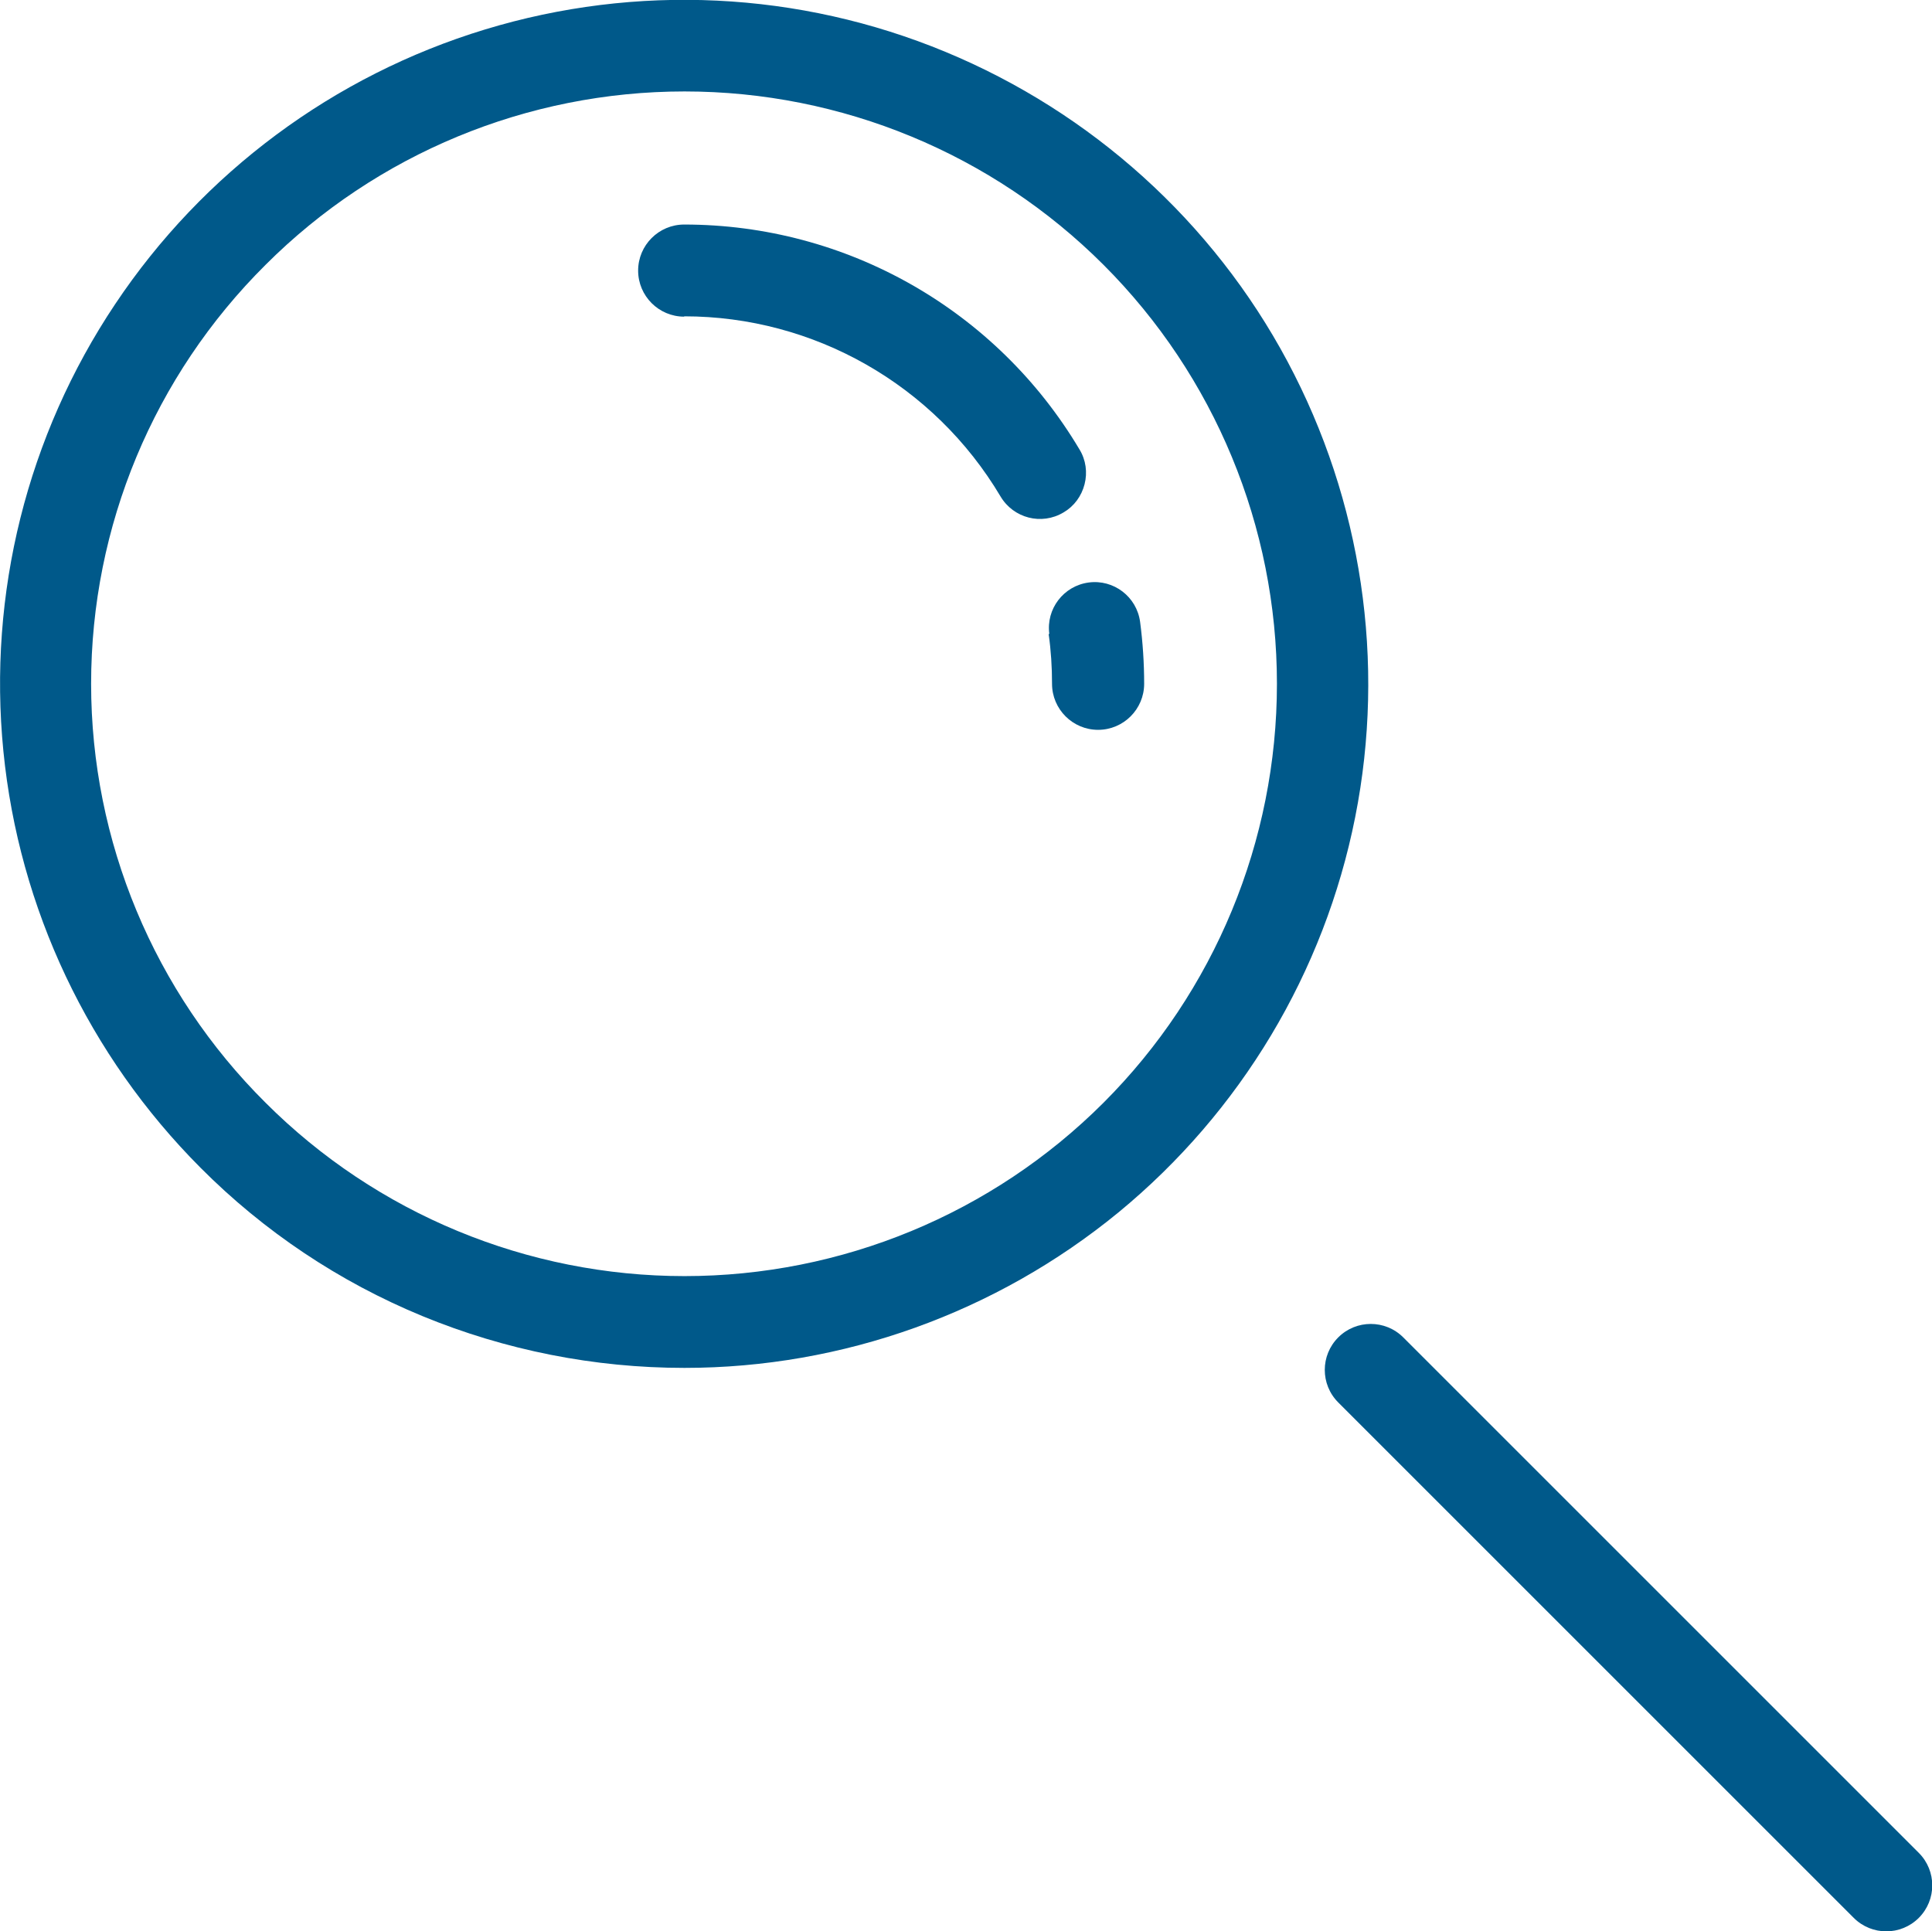
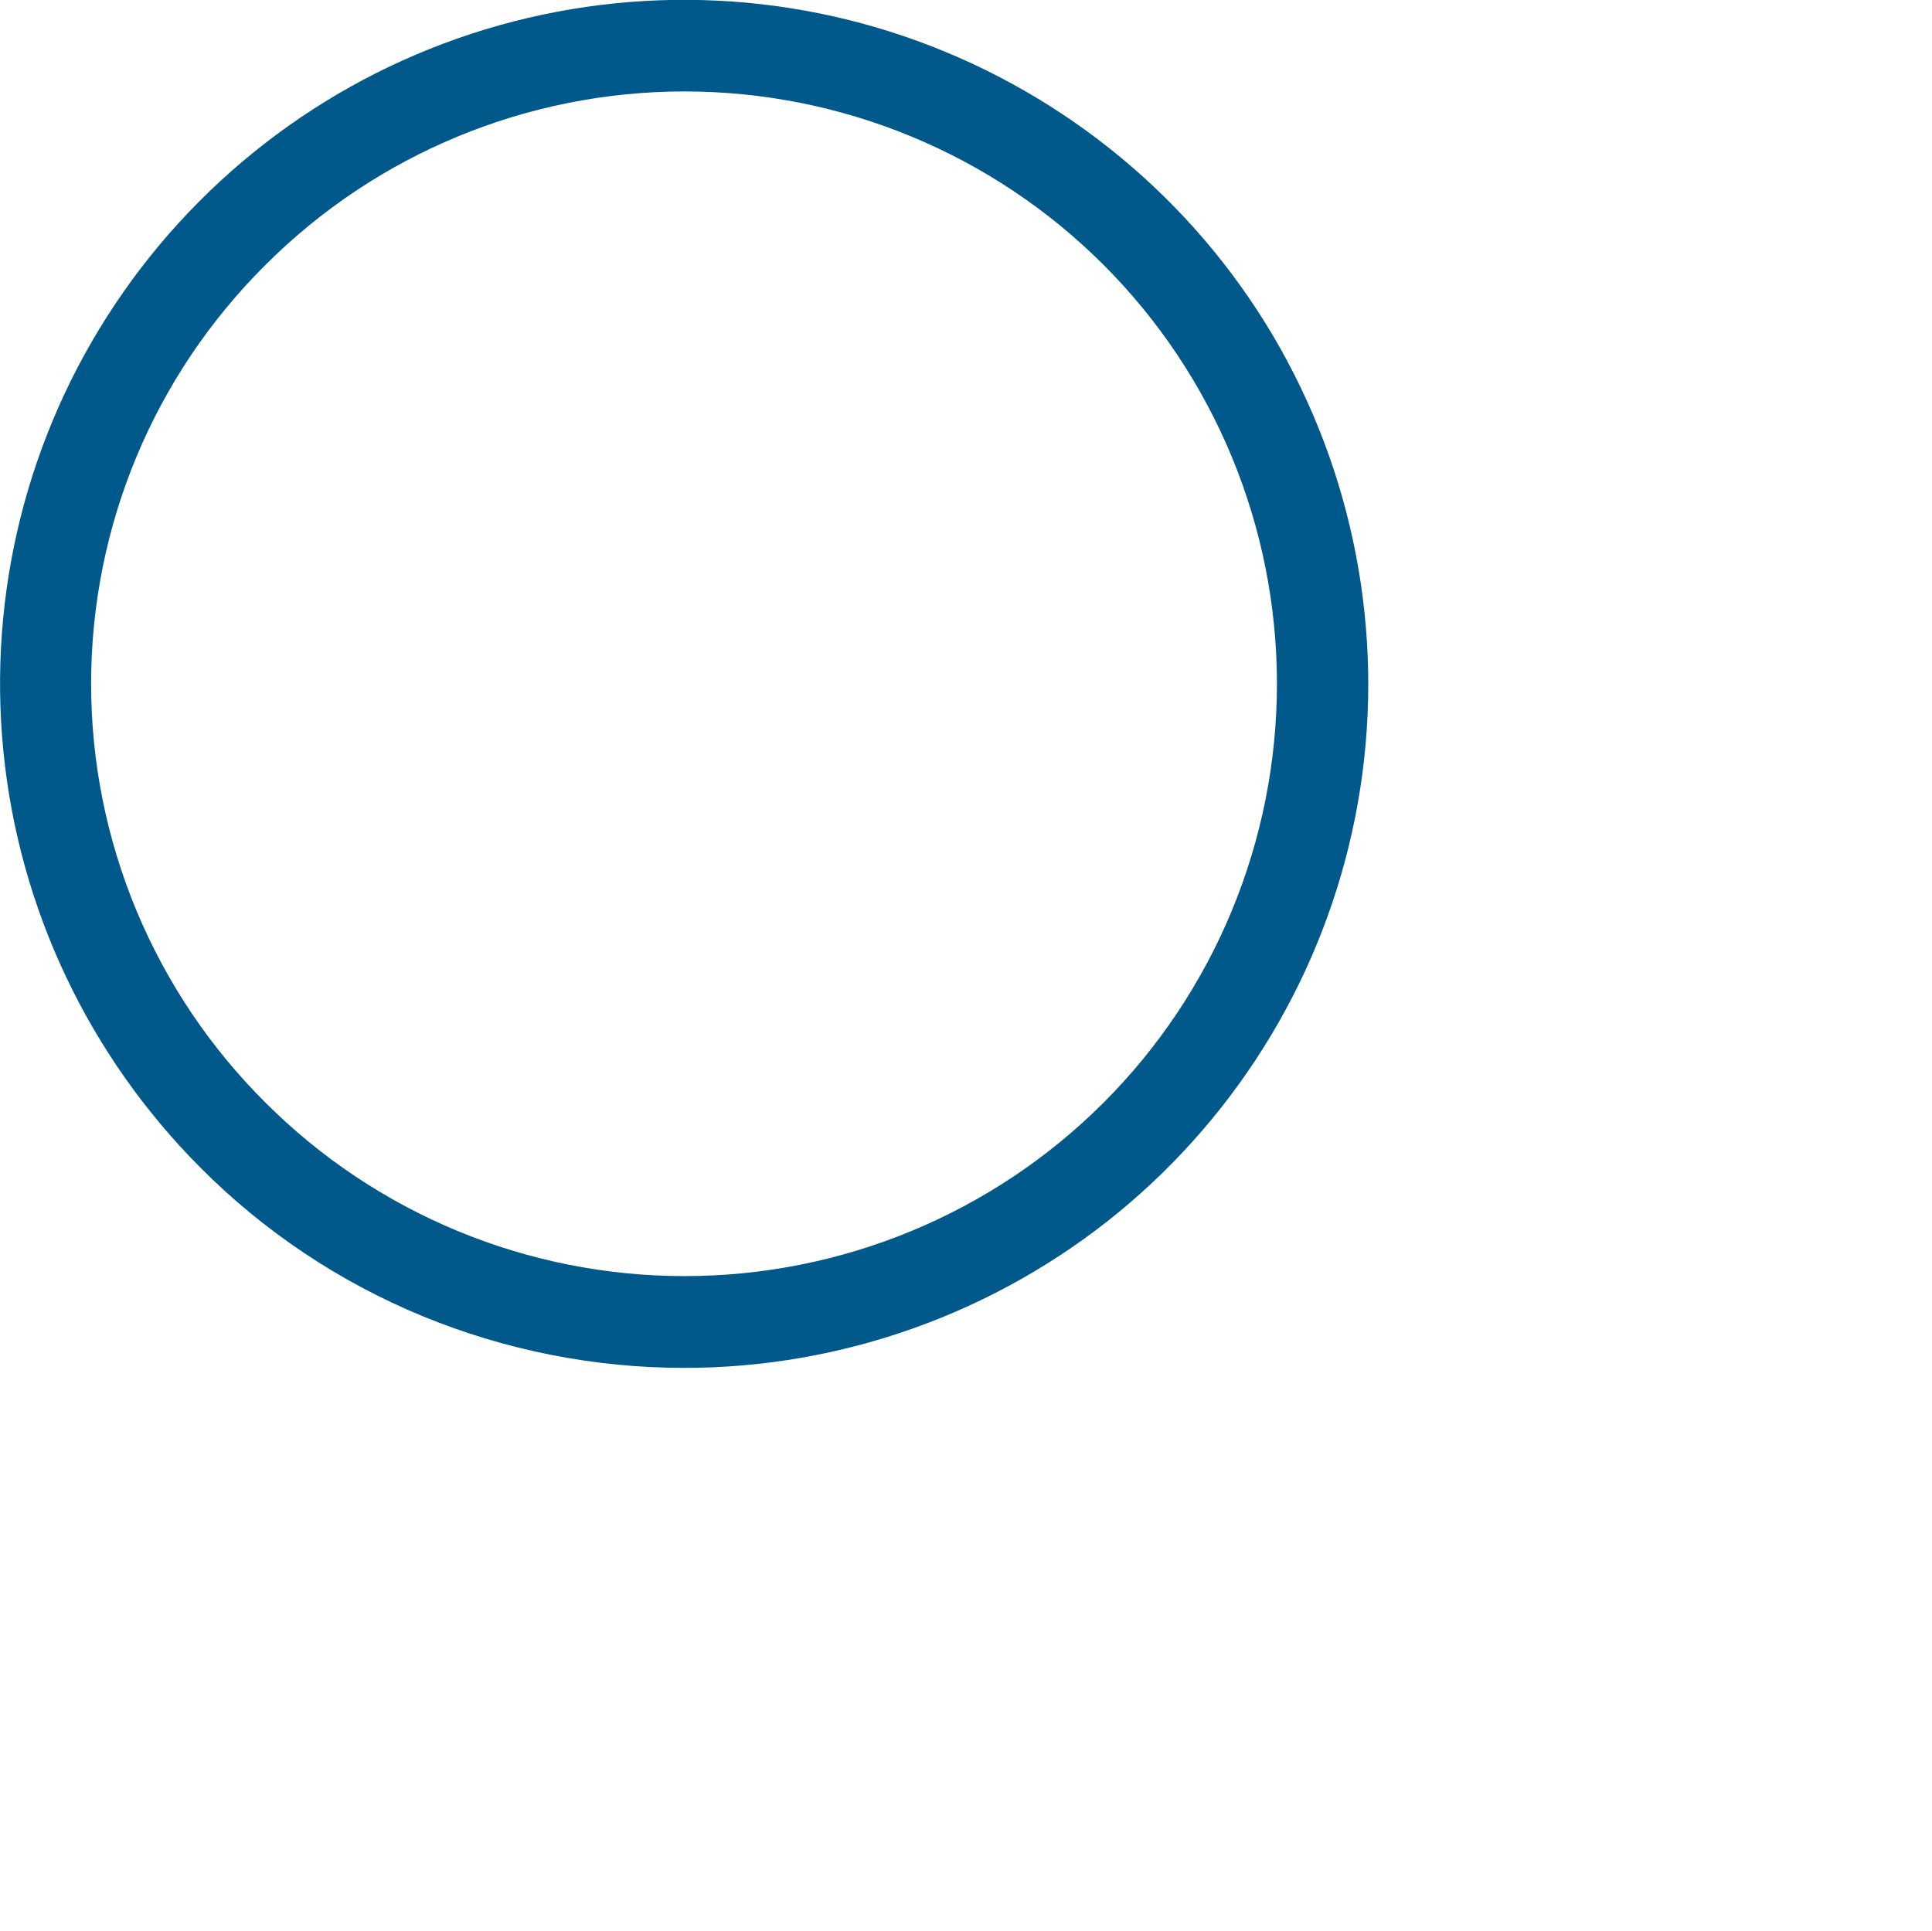
<svg xmlns="http://www.w3.org/2000/svg" id="Layer_2" viewBox="0 0 57.04 57.02">
  <defs>
    <style>.cls-1{fill:#00598a;}</style>
  </defs>
  <g id="Layer_1-2">
    <g>
      <path class="cls-1" d="M20.21,40.39c4.67,0,9.2-1.63,12.81-4.59,3.61-2.97,6.08-7.09,6.99-11.67,.91-4.58,.2-9.34-2-13.46S32.23,3.32,27.91,1.53,18.79-.49,14.32,.87C9.85,2.23,5.99,5.1,3.4,8.98,.8,12.87-.36,17.53,.1,22.18c.46,4.65,2.52,8.99,5.82,12.3,1.87,1.88,4.1,3.37,6.55,4.38,2.45,1.01,5.08,1.53,7.73,1.53h0ZM7.84,7.82c3.28-3.28,7.73-5.12,12.37-5.12s9.09,1.84,12.37,5.12c3.28,3.28,5.12,7.73,5.12,12.37s-1.84,9.09-5.12,12.37c-3.28,3.28-7.73,5.12-12.37,5.12s-9.09-1.84-12.37-5.12c-3.29-3.27-5.15-7.72-5.15-12.37s1.85-9.09,5.15-12.37h0Z" />
-       <path class="cls-1" d="M30.96,18.72c.07,.49,.1,.98,.1,1.47,0,.75,.61,1.36,1.36,1.36s1.36-.61,1.36-1.36c0-.61-.04-1.22-.12-1.83-.1-.74-.78-1.26-1.52-1.16-.74,.1-1.26,.78-1.16,1.52h0Z" />
-       <path class="cls-1" d="M20.2,9.34c3.83,0,7.38,2.02,9.34,5.32,.38,.64,1.21,.86,1.86,.47,.31-.18,.53-.48,.62-.83s.04-.72-.15-1.03c-2.45-4.12-6.88-6.64-11.67-6.64-.75,0-1.36,.61-1.36,1.36s.61,1.36,1.36,1.36h0Z" />
-       <path class="cls-1" d="M39.51,41.41l15.22,15.22c.53,.53,1.39,.53,1.92,0s.53-1.39,0-1.92l-15.22-15.22c-.53-.53-1.39-.53-1.92,0-.53,.53-.53,1.39,0,1.92h0Z" />
    </g>
  </g>
</svg>